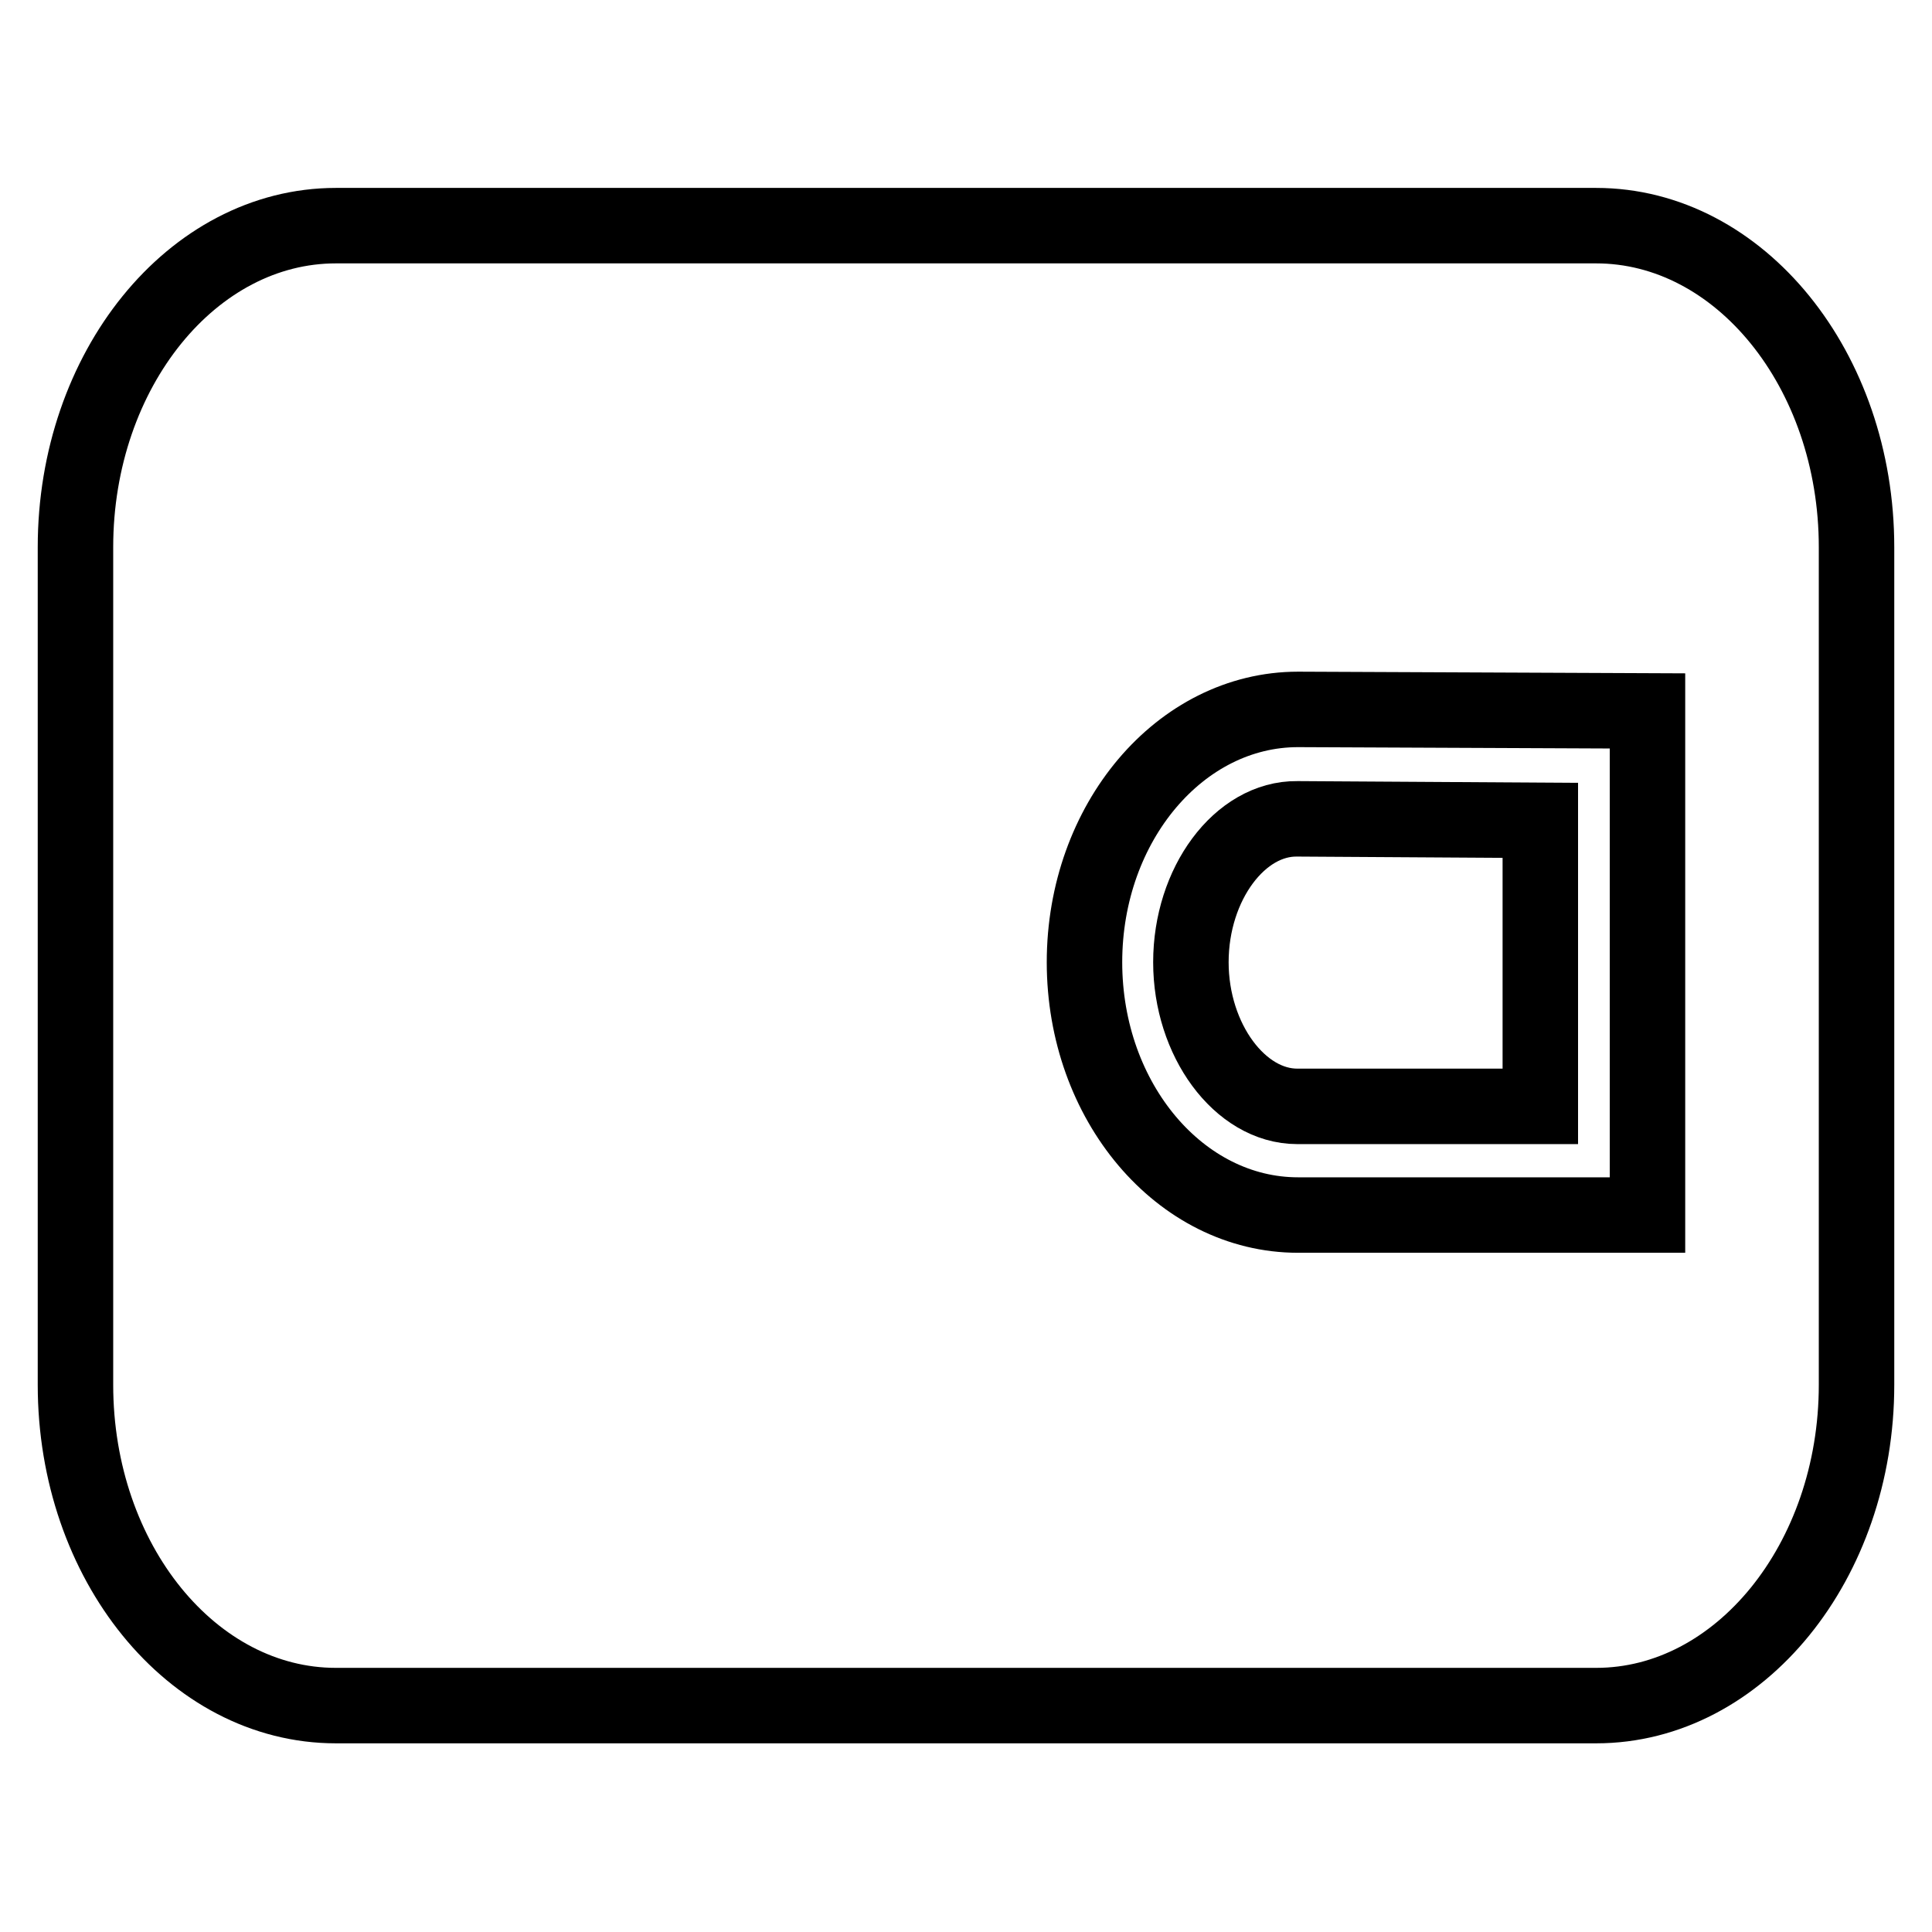
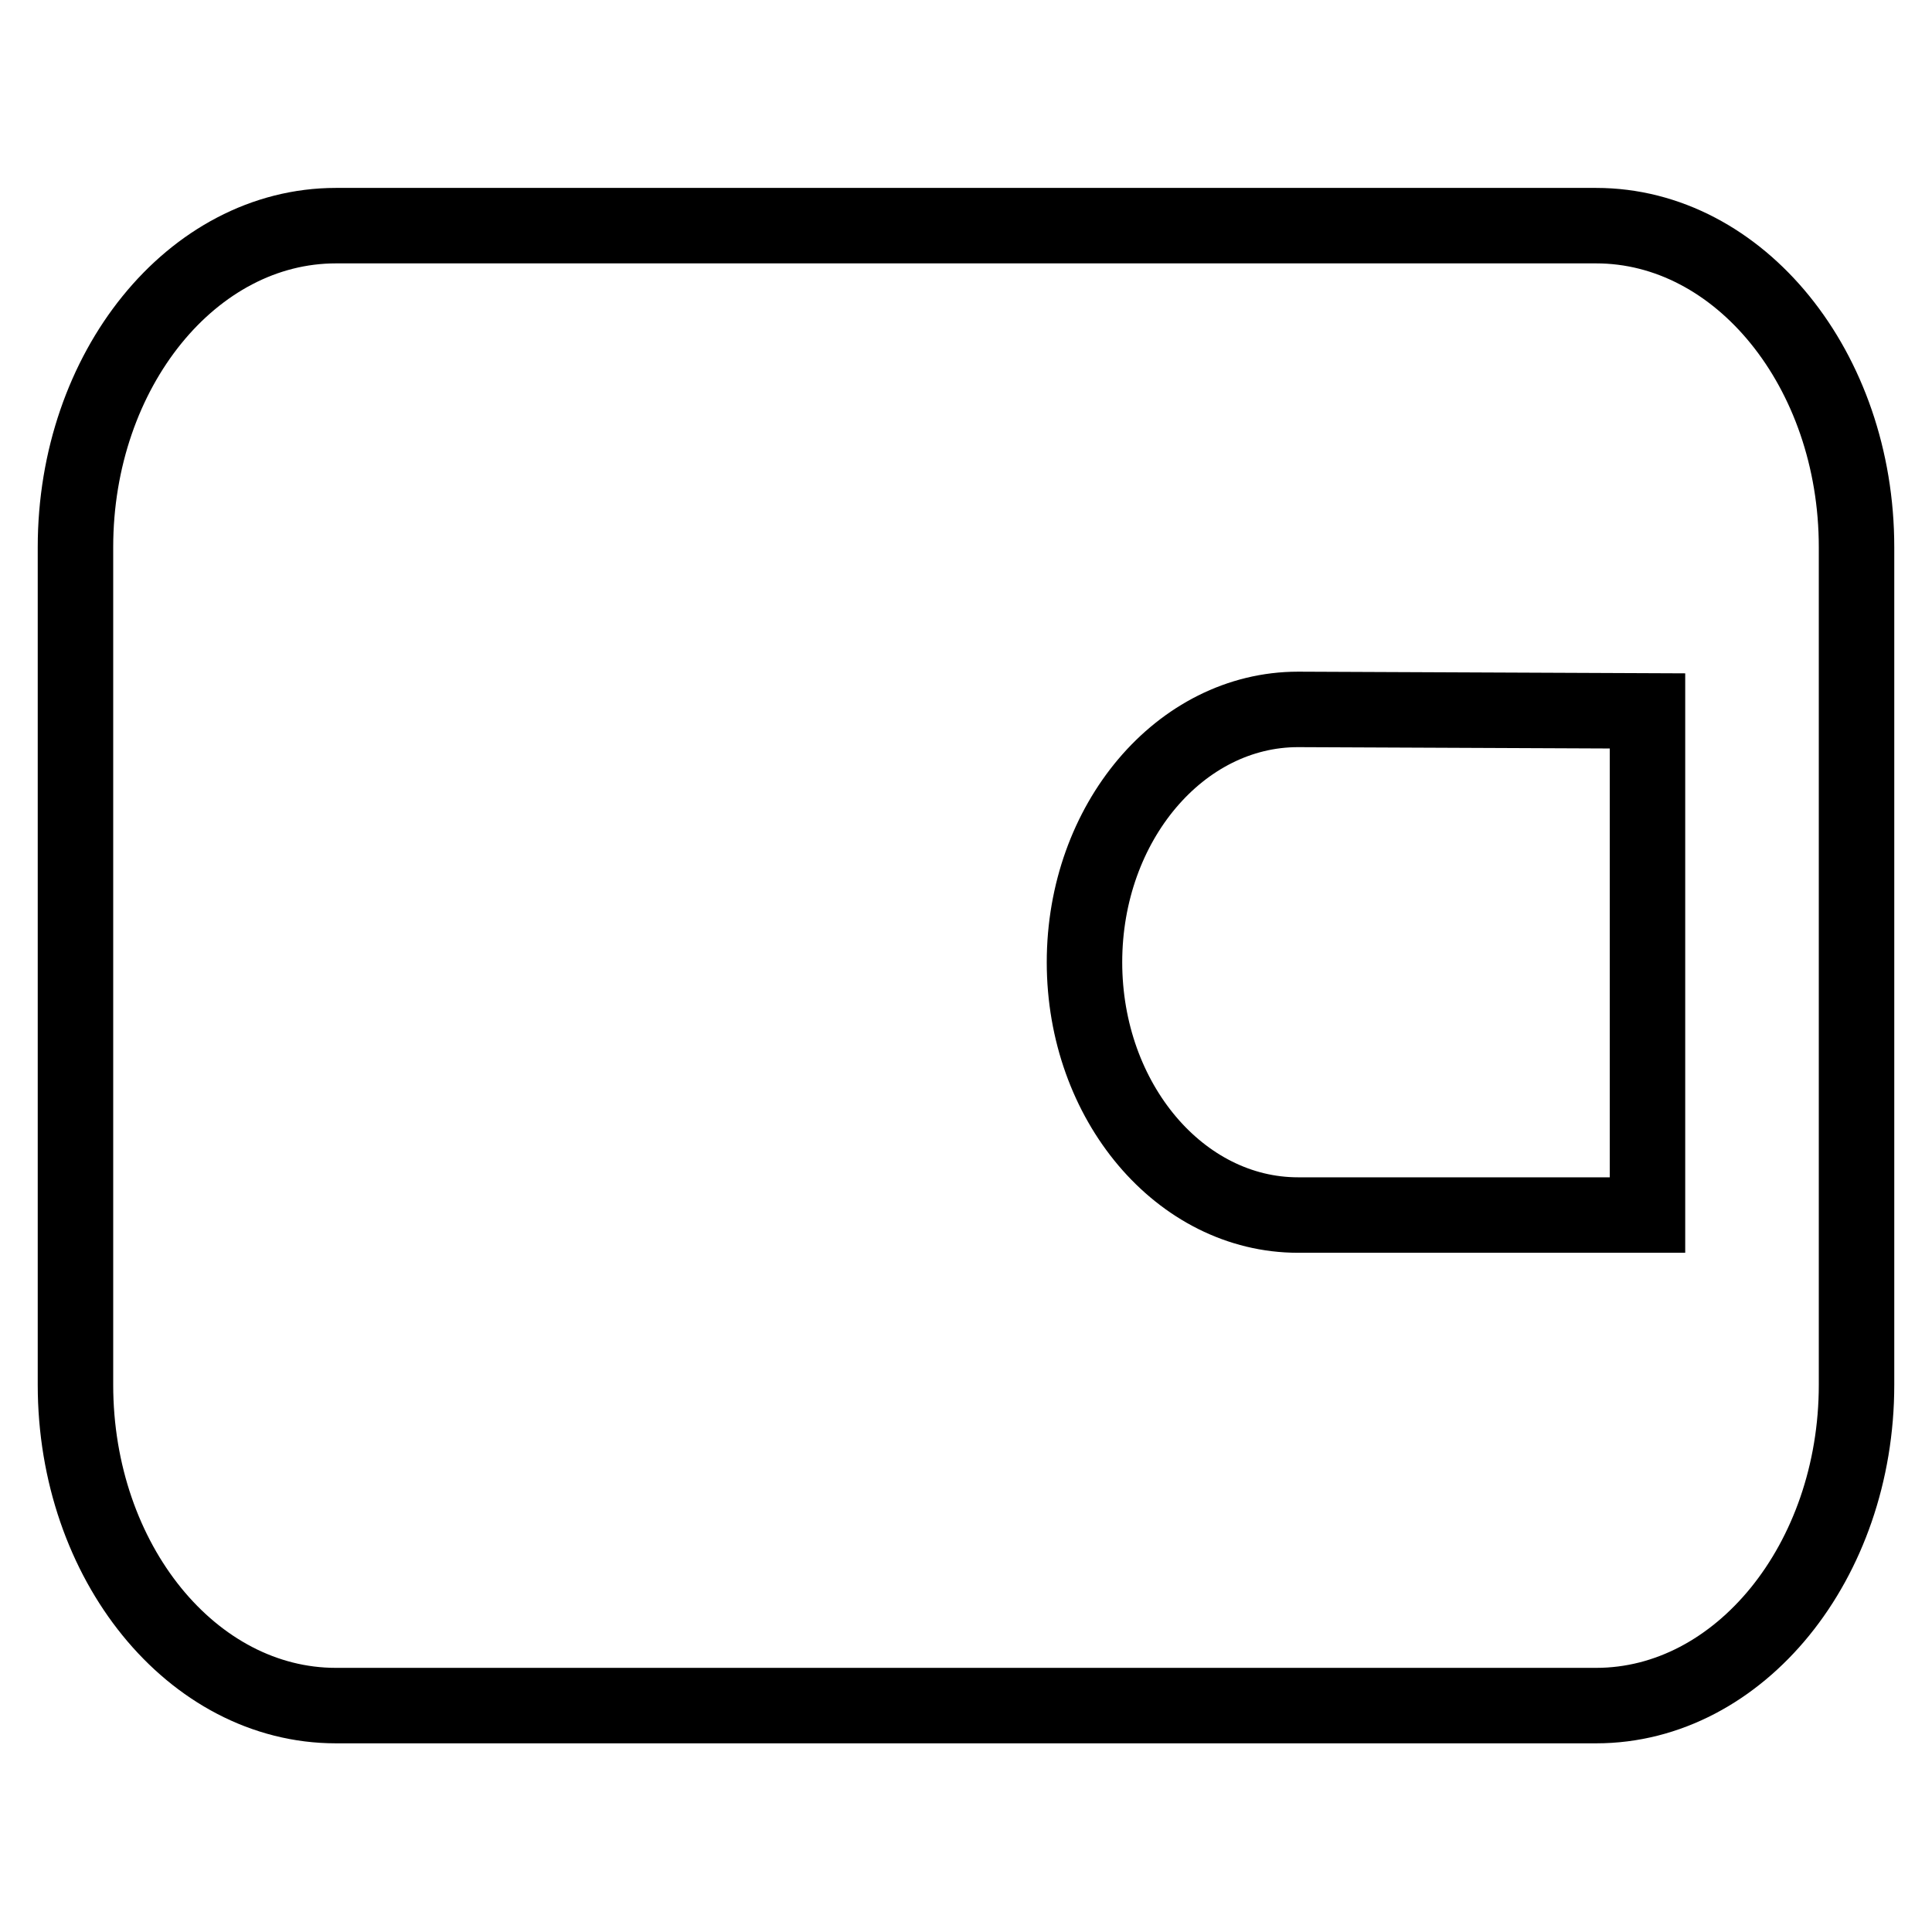
<svg xmlns="http://www.w3.org/2000/svg" version="1.1" x="0px" y="0px" viewBox="0 0 256 256" enable-background="new 0 0 256 256" xml:space="preserve">
  <g>
    <path stroke-width="10" fill-opacity="0" stroke="#000000" d="M211.5,29.9h-167C25.5,29.9,10,49,10,72.5v111c0,23.5,15.5,42.5,34.5,42.5h167c19,0,34.5-19.1,34.5-42.5 v-111C246,49,230.5,29.9,211.5,29.9z M218.3,161H172c-15.6,0-28.3-15-28.3-33.5C143.7,109,156.4,94,172,94l46.3,0.2L218.3,161 L218.3,161z" />
-     <path stroke-width="10" fill-opacity="0" stroke="#000000" d="M157.8,127.5c0,10.3,6.5,19.1,14.1,19.1h32.2v-37.9l-32.2-0.2C164.3,108.4,157.8,117.1,157.8,127.5 L157.8,127.5z" />
  </g>
</svg>